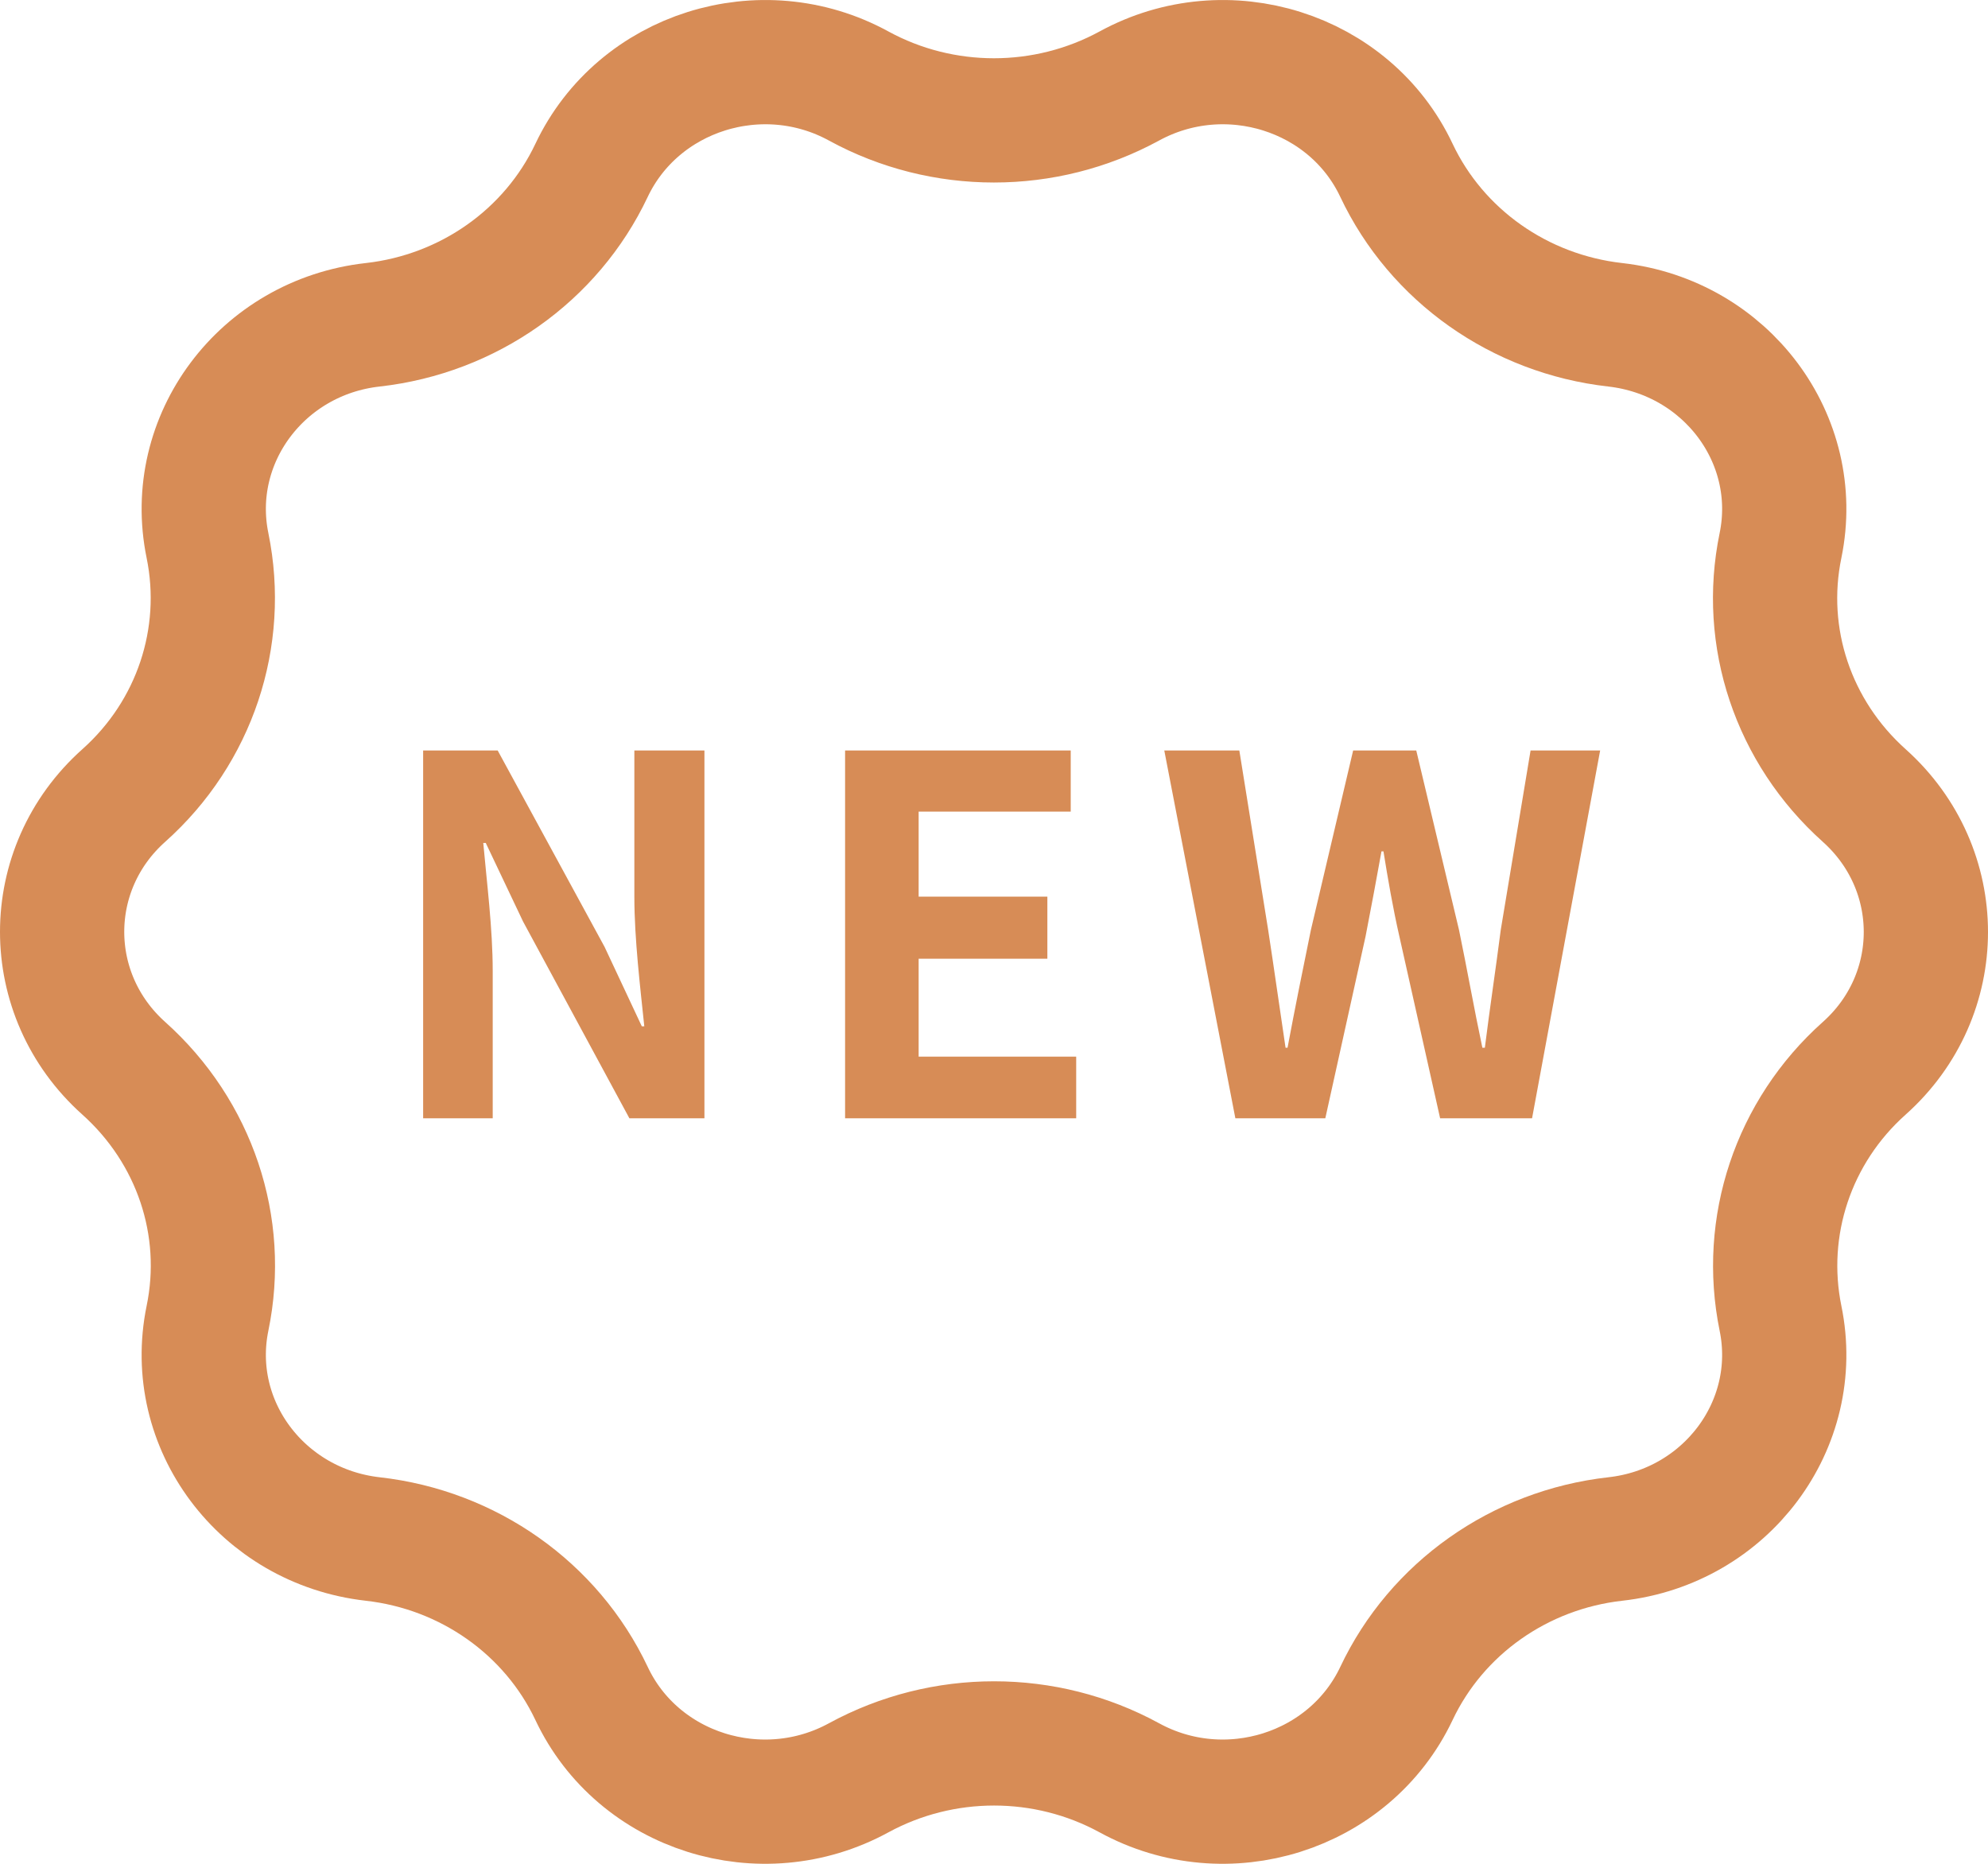
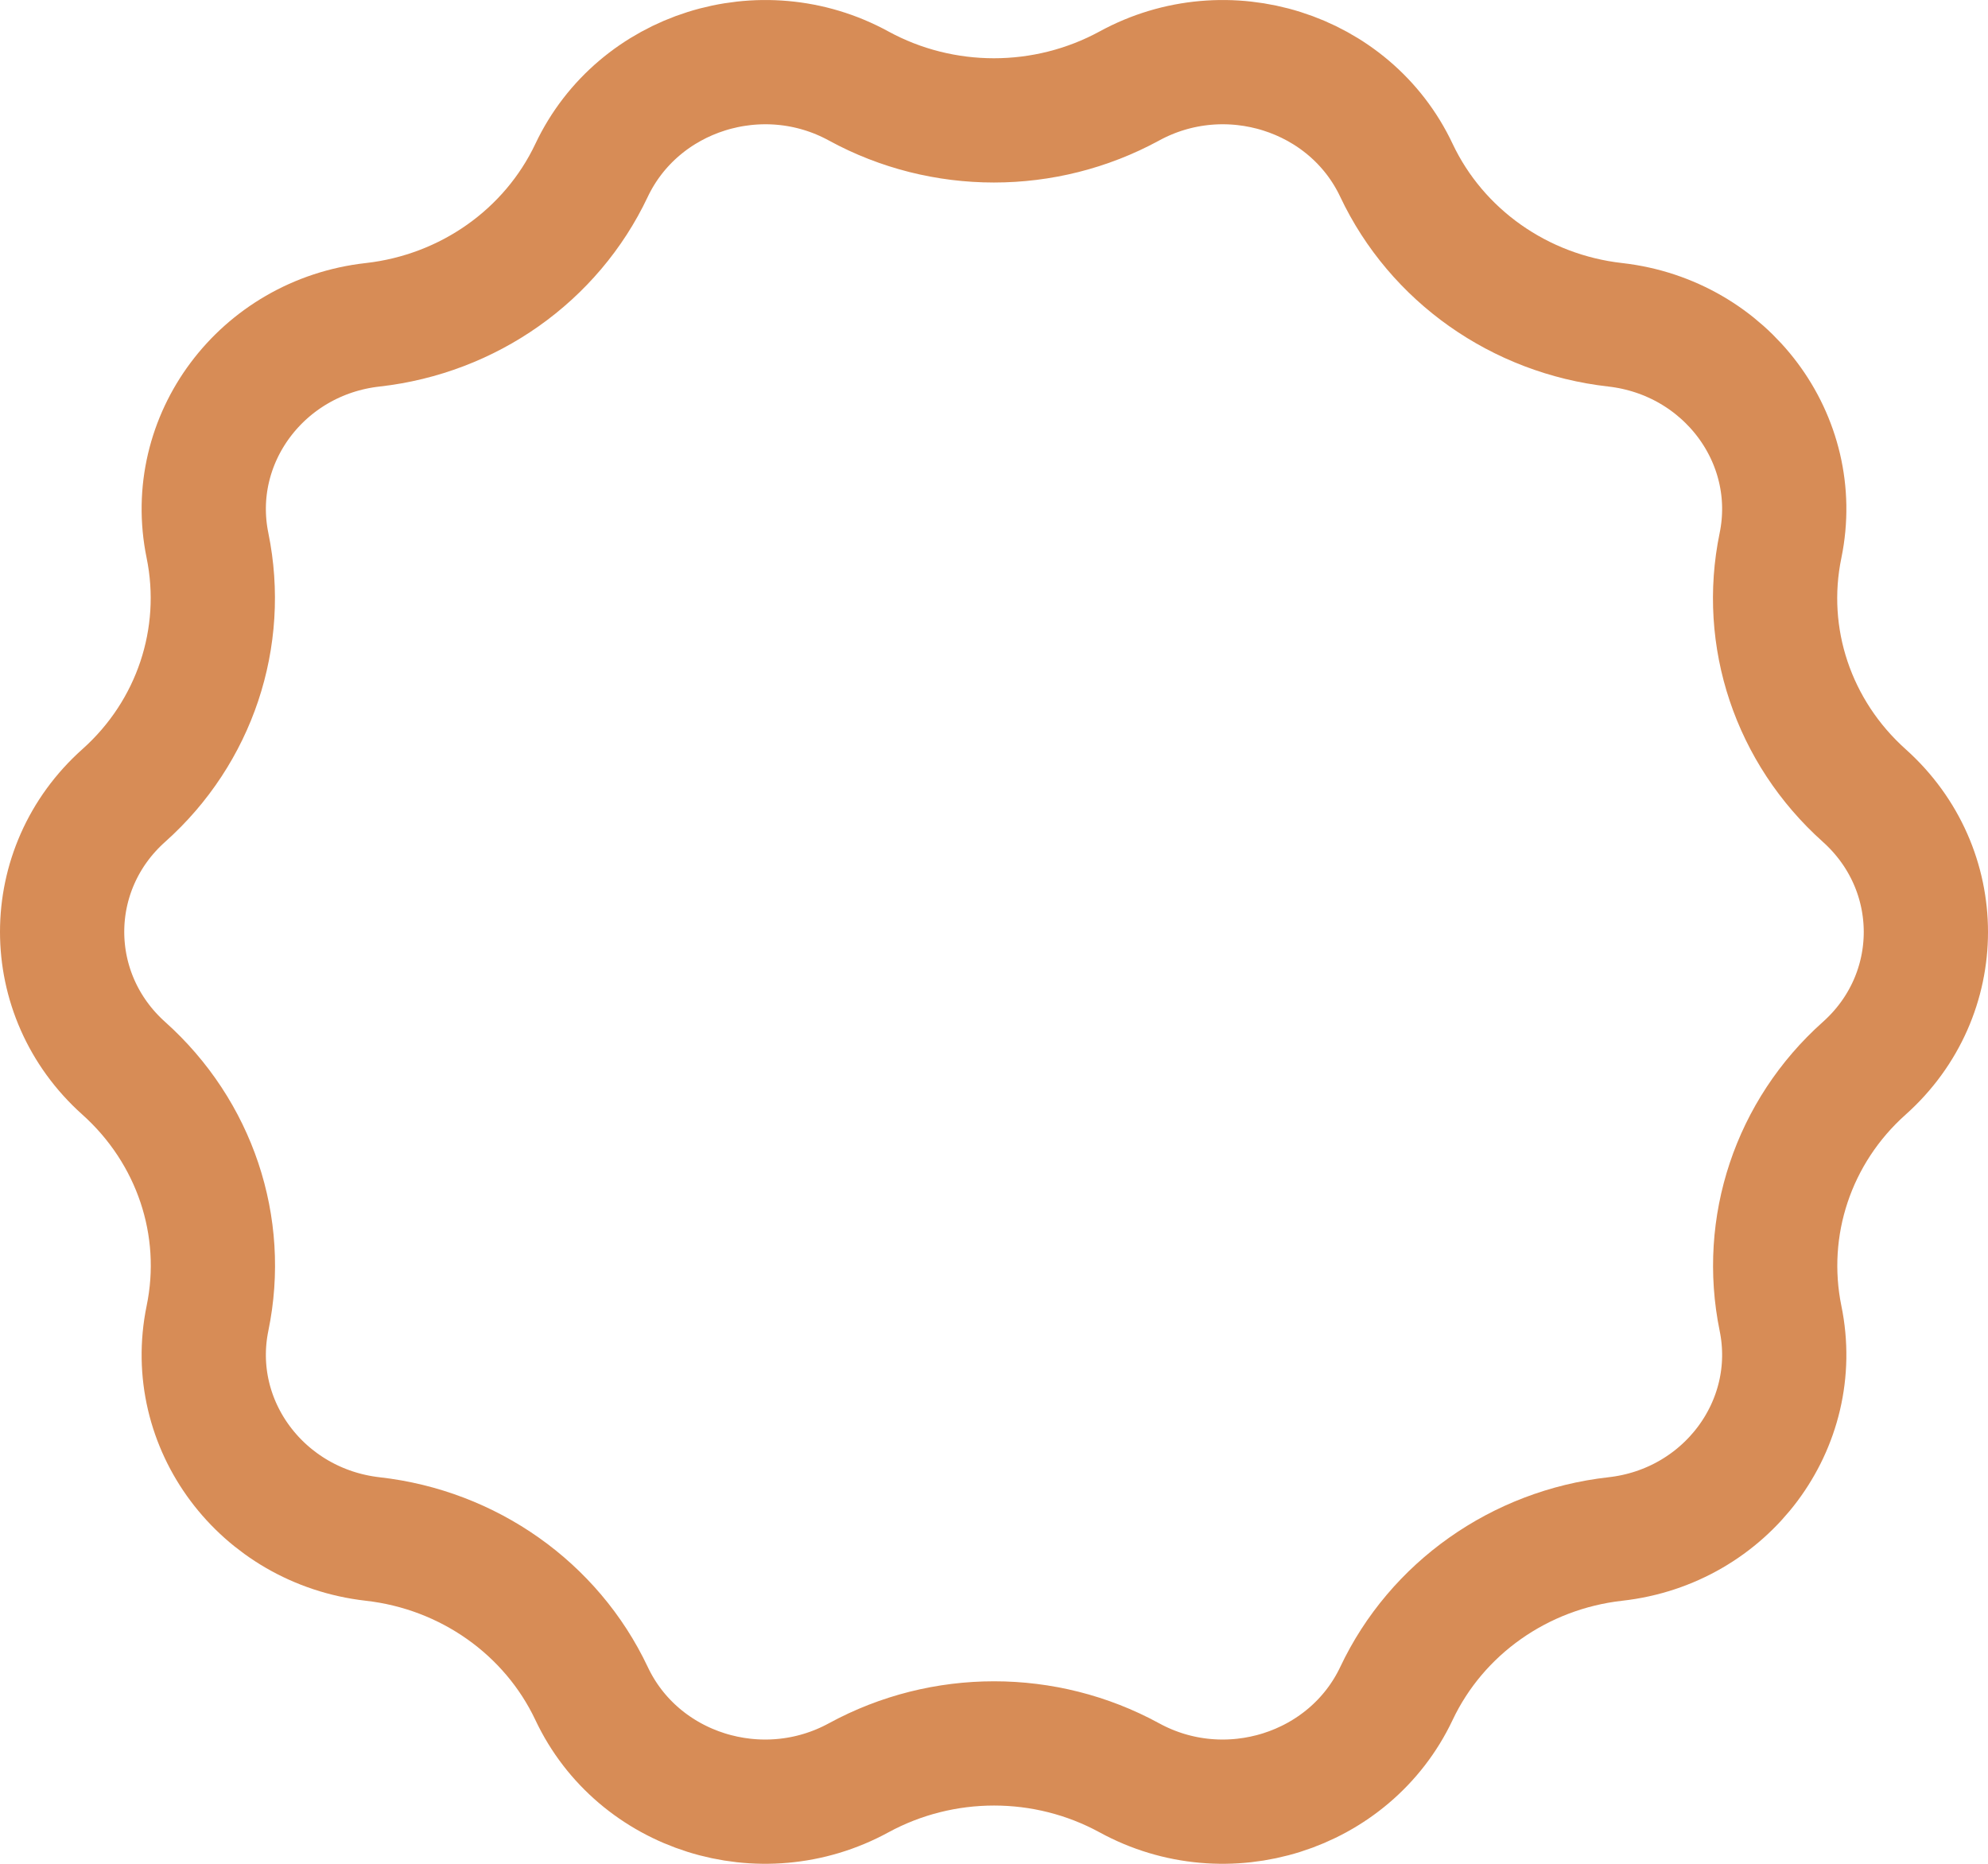
<svg xmlns="http://www.w3.org/2000/svg" width="32" height="30" viewBox="0 0 32 30" fill="none">
-   <path d="M6.811 18V12.08H8.011L9.731 15.24L10.331 16.52H10.371C10.307 15.904 10.211 15.112 10.211 14.44V12.08H11.339V18H10.131L8.419 14.832L7.819 13.568H7.779C7.835 14.2 7.931 14.944 7.931 15.632V18H6.811ZM13.603 18V12.08H17.235V13.064H14.787V14.432H16.859V15.432H14.787V17.008H17.323V18H13.603ZM19.885 18L18.741 12.08H19.949L20.413 14.968C20.509 15.592 20.597 16.224 20.693 16.864H20.725C20.845 16.224 20.973 15.592 21.101 14.968L21.781 12.08H22.797L23.485 14.968C23.613 15.584 23.725 16.224 23.861 16.864H23.901C23.981 16.224 24.077 15.592 24.157 14.968L24.637 12.08H25.757L24.661 18H23.181L22.525 15.072C22.421 14.616 22.341 14.152 22.269 13.704H22.237C22.157 14.152 22.069 14.616 21.981 15.072L21.333 18H19.885Z" fill="#D78C56" />
  <path d="M18.177 1.385C19.745 0.528 21.731 1.156 22.478 2.742C23.125 4.111 24.46 5.055 26.001 5.228C27.785 5.431 29.012 7.07 28.66 8.781C28.354 10.259 28.865 11.781 30.007 12.804C31.331 13.989 31.331 16.015 30.007 17.196C28.865 18.215 28.358 19.741 28.66 21.219C29.012 22.93 27.785 24.573 26.001 24.772C24.46 24.945 23.125 25.889 22.478 27.258C21.727 28.845 19.741 29.472 18.177 28.615C16.826 27.878 15.177 27.878 13.823 28.615C12.255 29.472 10.269 28.845 9.522 27.258C8.875 25.889 7.54 24.945 5.999 24.772C4.215 24.569 2.988 22.93 3.34 21.219C3.646 19.741 3.135 18.219 1.993 17.196C0.669 16.012 0.669 13.985 1.993 12.804C3.135 11.785 3.642 10.259 3.34 8.781C2.988 7.07 4.215 5.427 5.999 5.228C7.54 5.055 8.875 4.111 9.522 2.742C10.273 1.156 12.259 0.528 13.823 1.385C15.174 2.122 16.823 2.122 18.177 1.385Z" stroke="#D78C56" stroke-width="2" stroke-miterlimit="10" />
</svg>